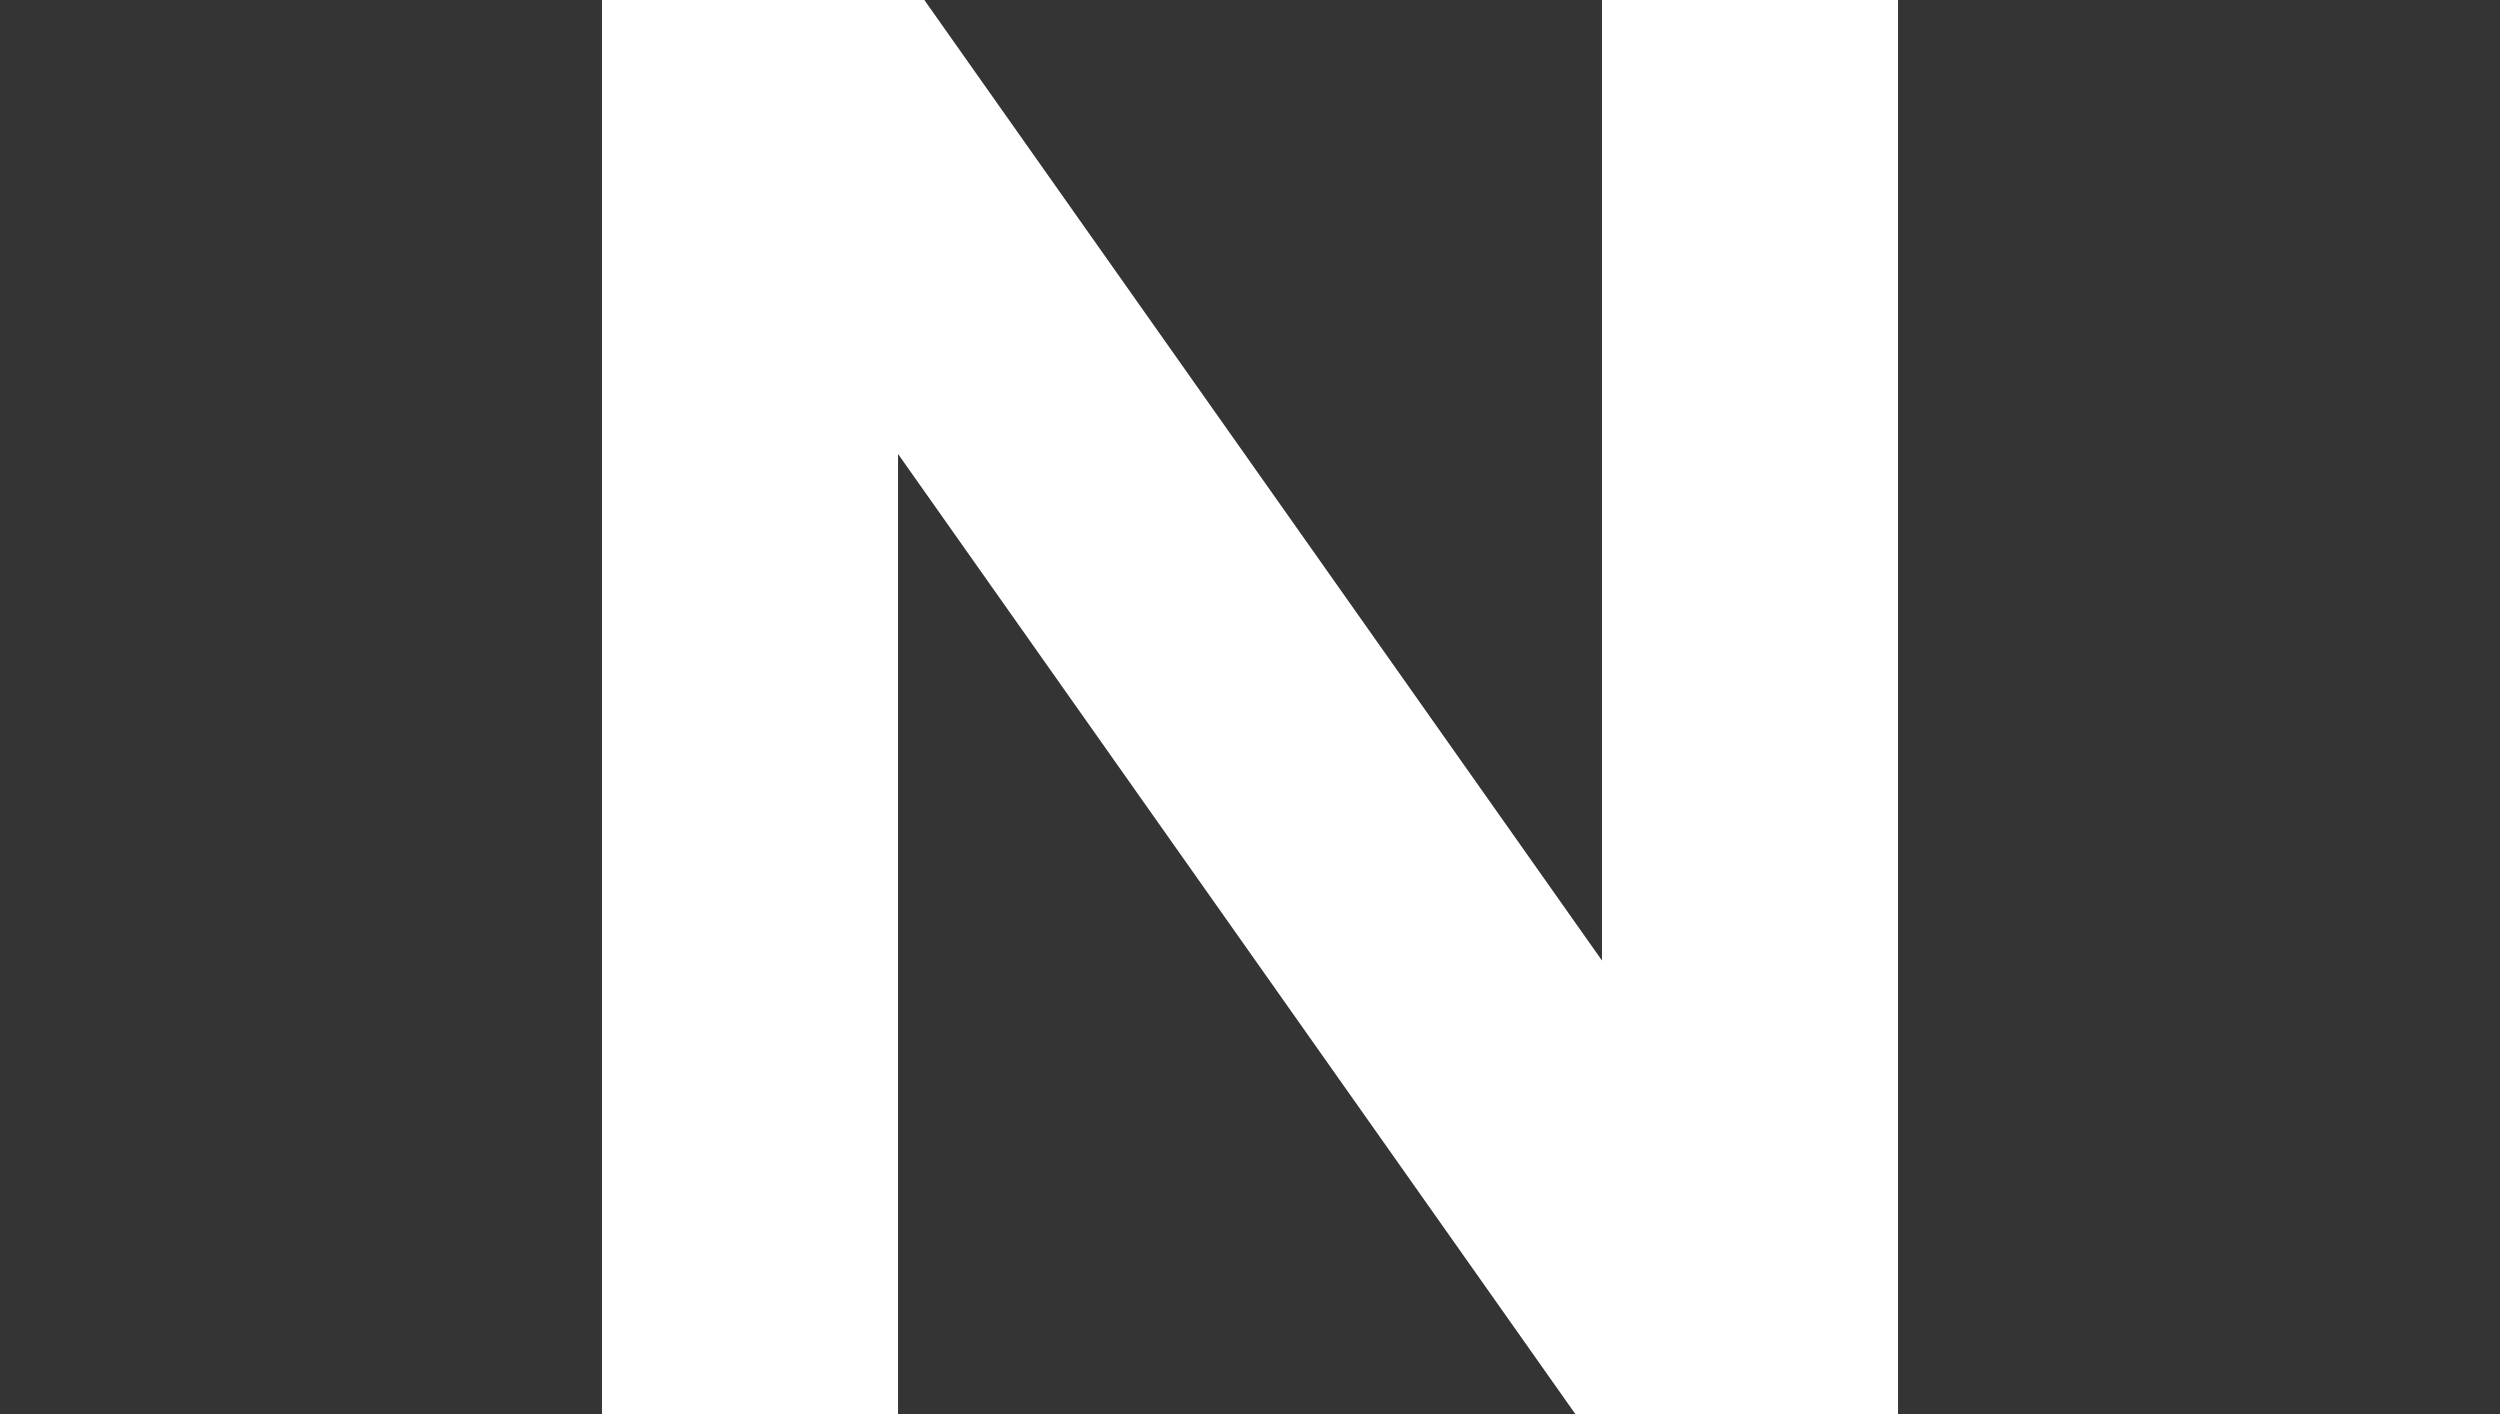
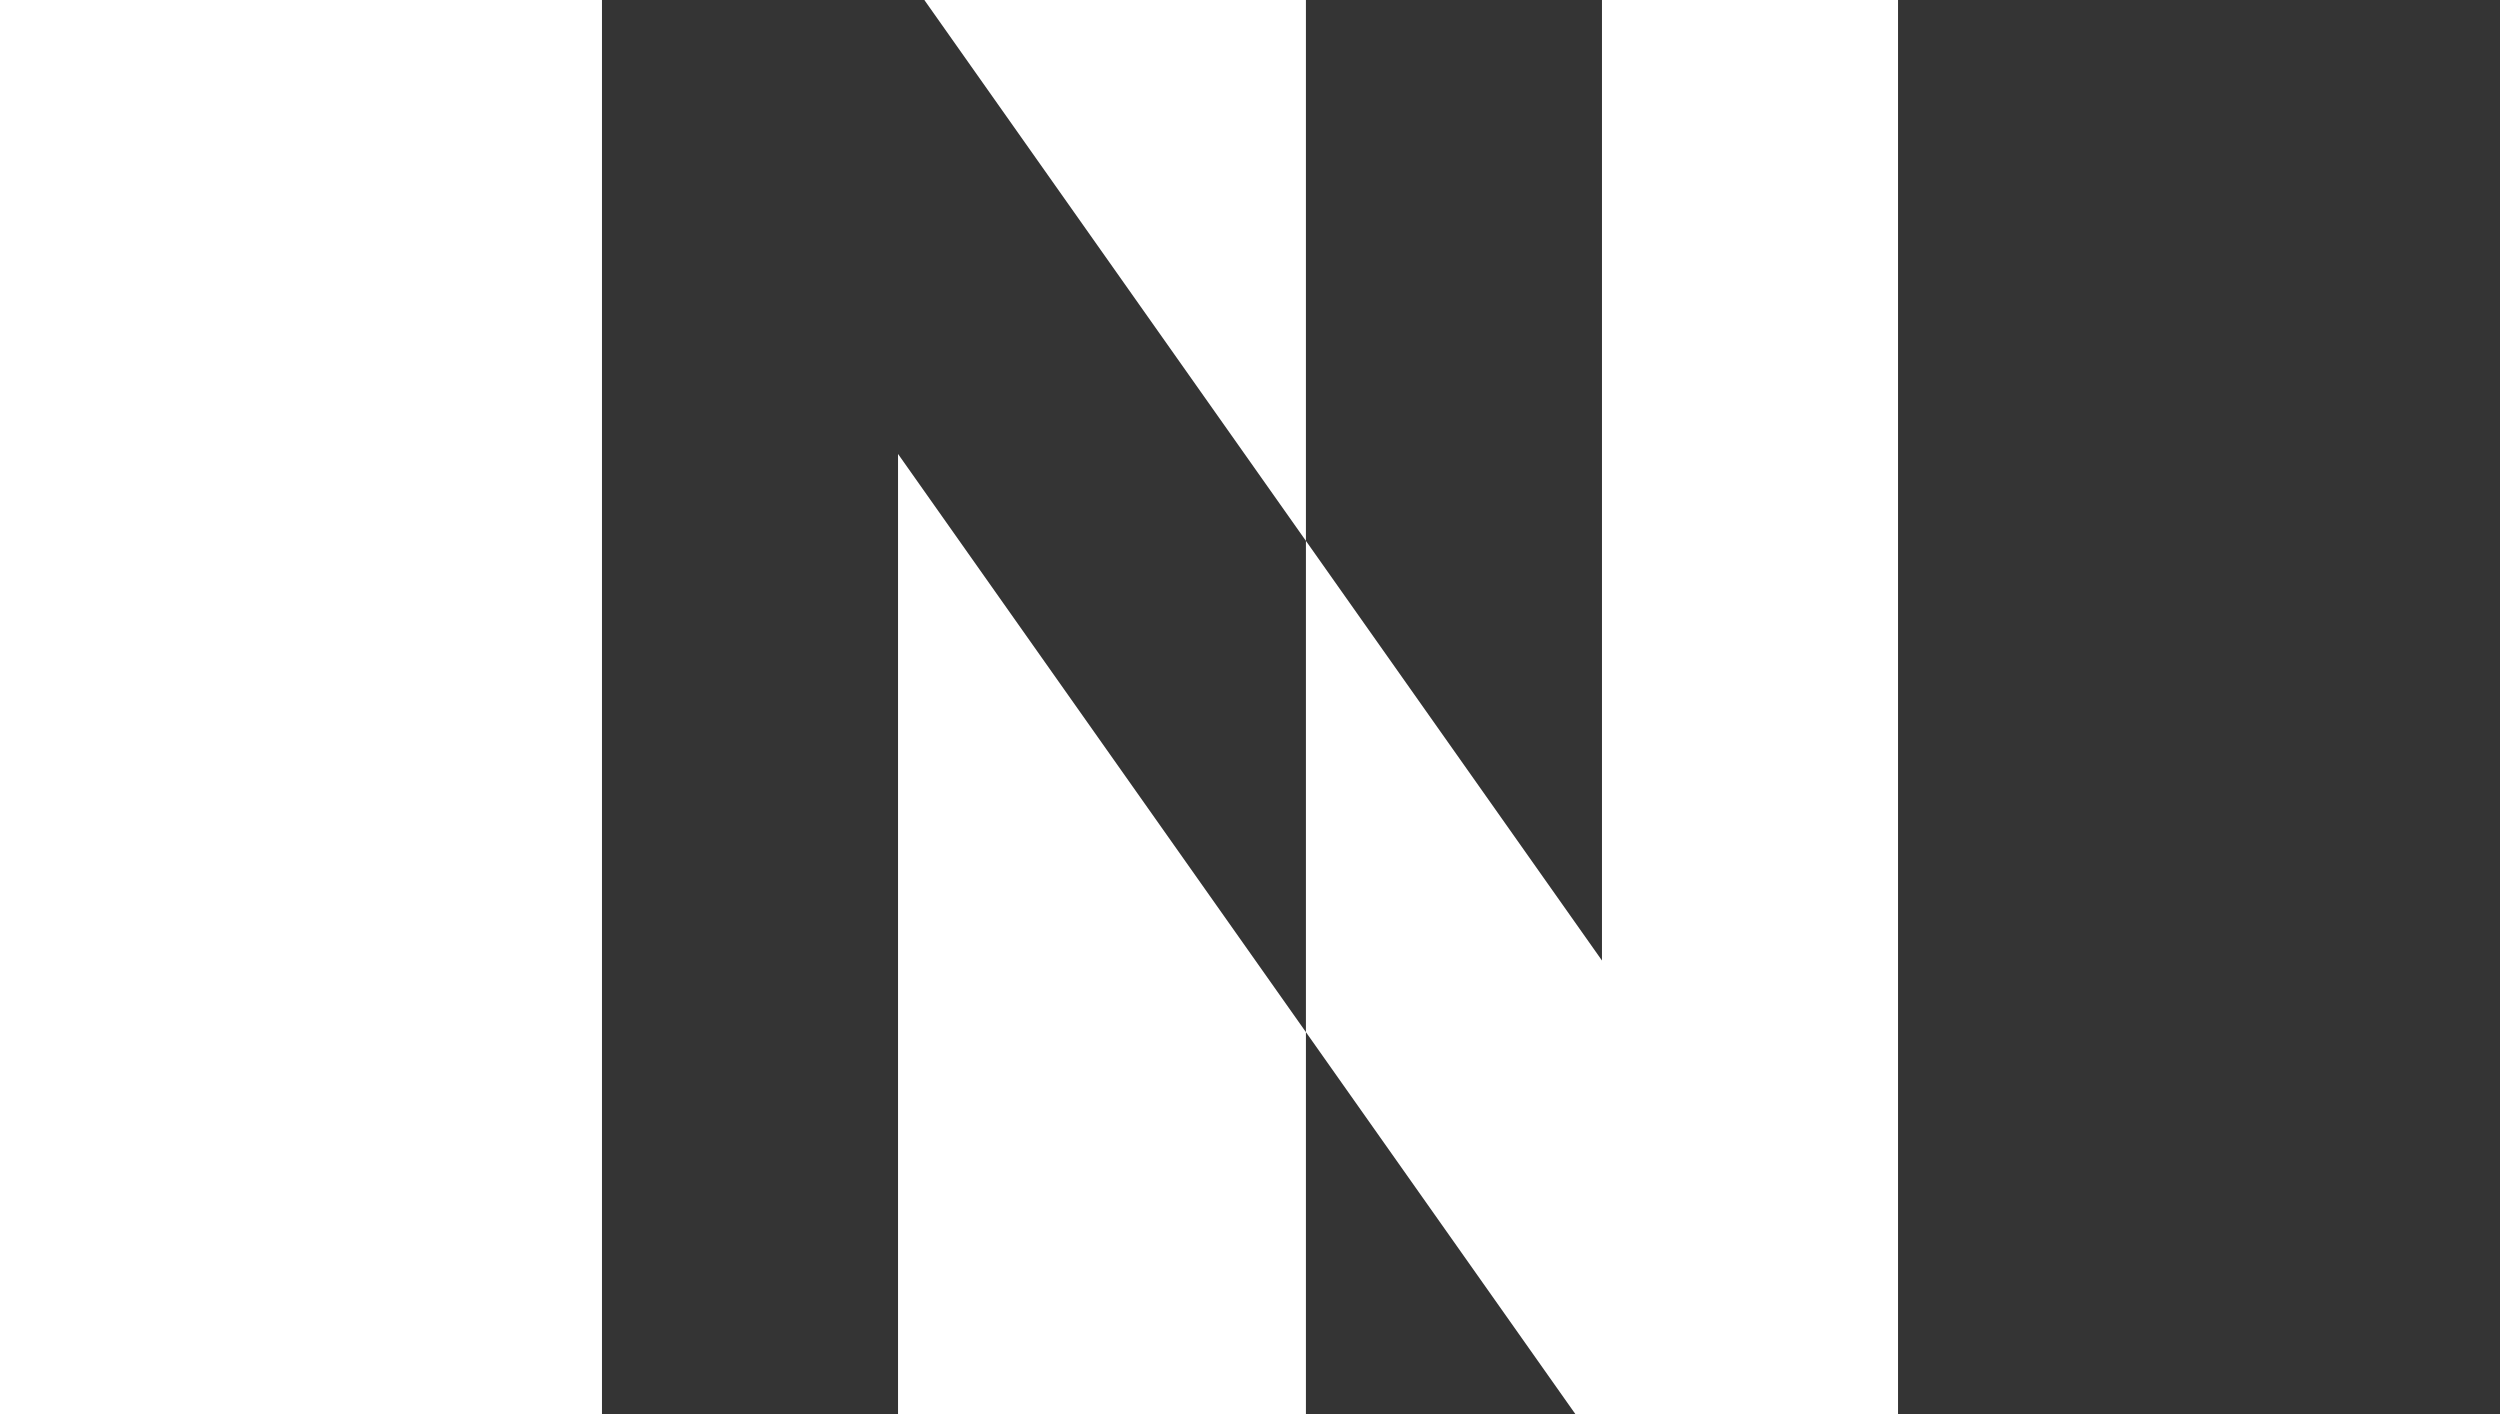
<svg xmlns="http://www.w3.org/2000/svg" version="1.1" id="Слой_1" x="0px" y="0px" width="76px" height="43px" viewBox="0 0 76 43" enable-background="new 0 0 76 43" xml:space="preserve">
-   <path fill-rule="evenodd" clip-rule="evenodd" fill="#343434" d="M18.3,0H-3.1v43h21.4V0z M48.7,0v29.2L28.1,0H48.7z M47.9,43H27.3  V13.8L47.9,43L47.9,43z M57.7,0h21.4v43H57.7V0z" />
+   <path fill-rule="evenodd" clip-rule="evenodd" fill="#343434" d="M18.3,0v43h21.4V0z M48.7,0v29.2L28.1,0H48.7z M47.9,43H27.3  V13.8L47.9,43L47.9,43z M57.7,0h21.4v43H57.7V0z" />
</svg>